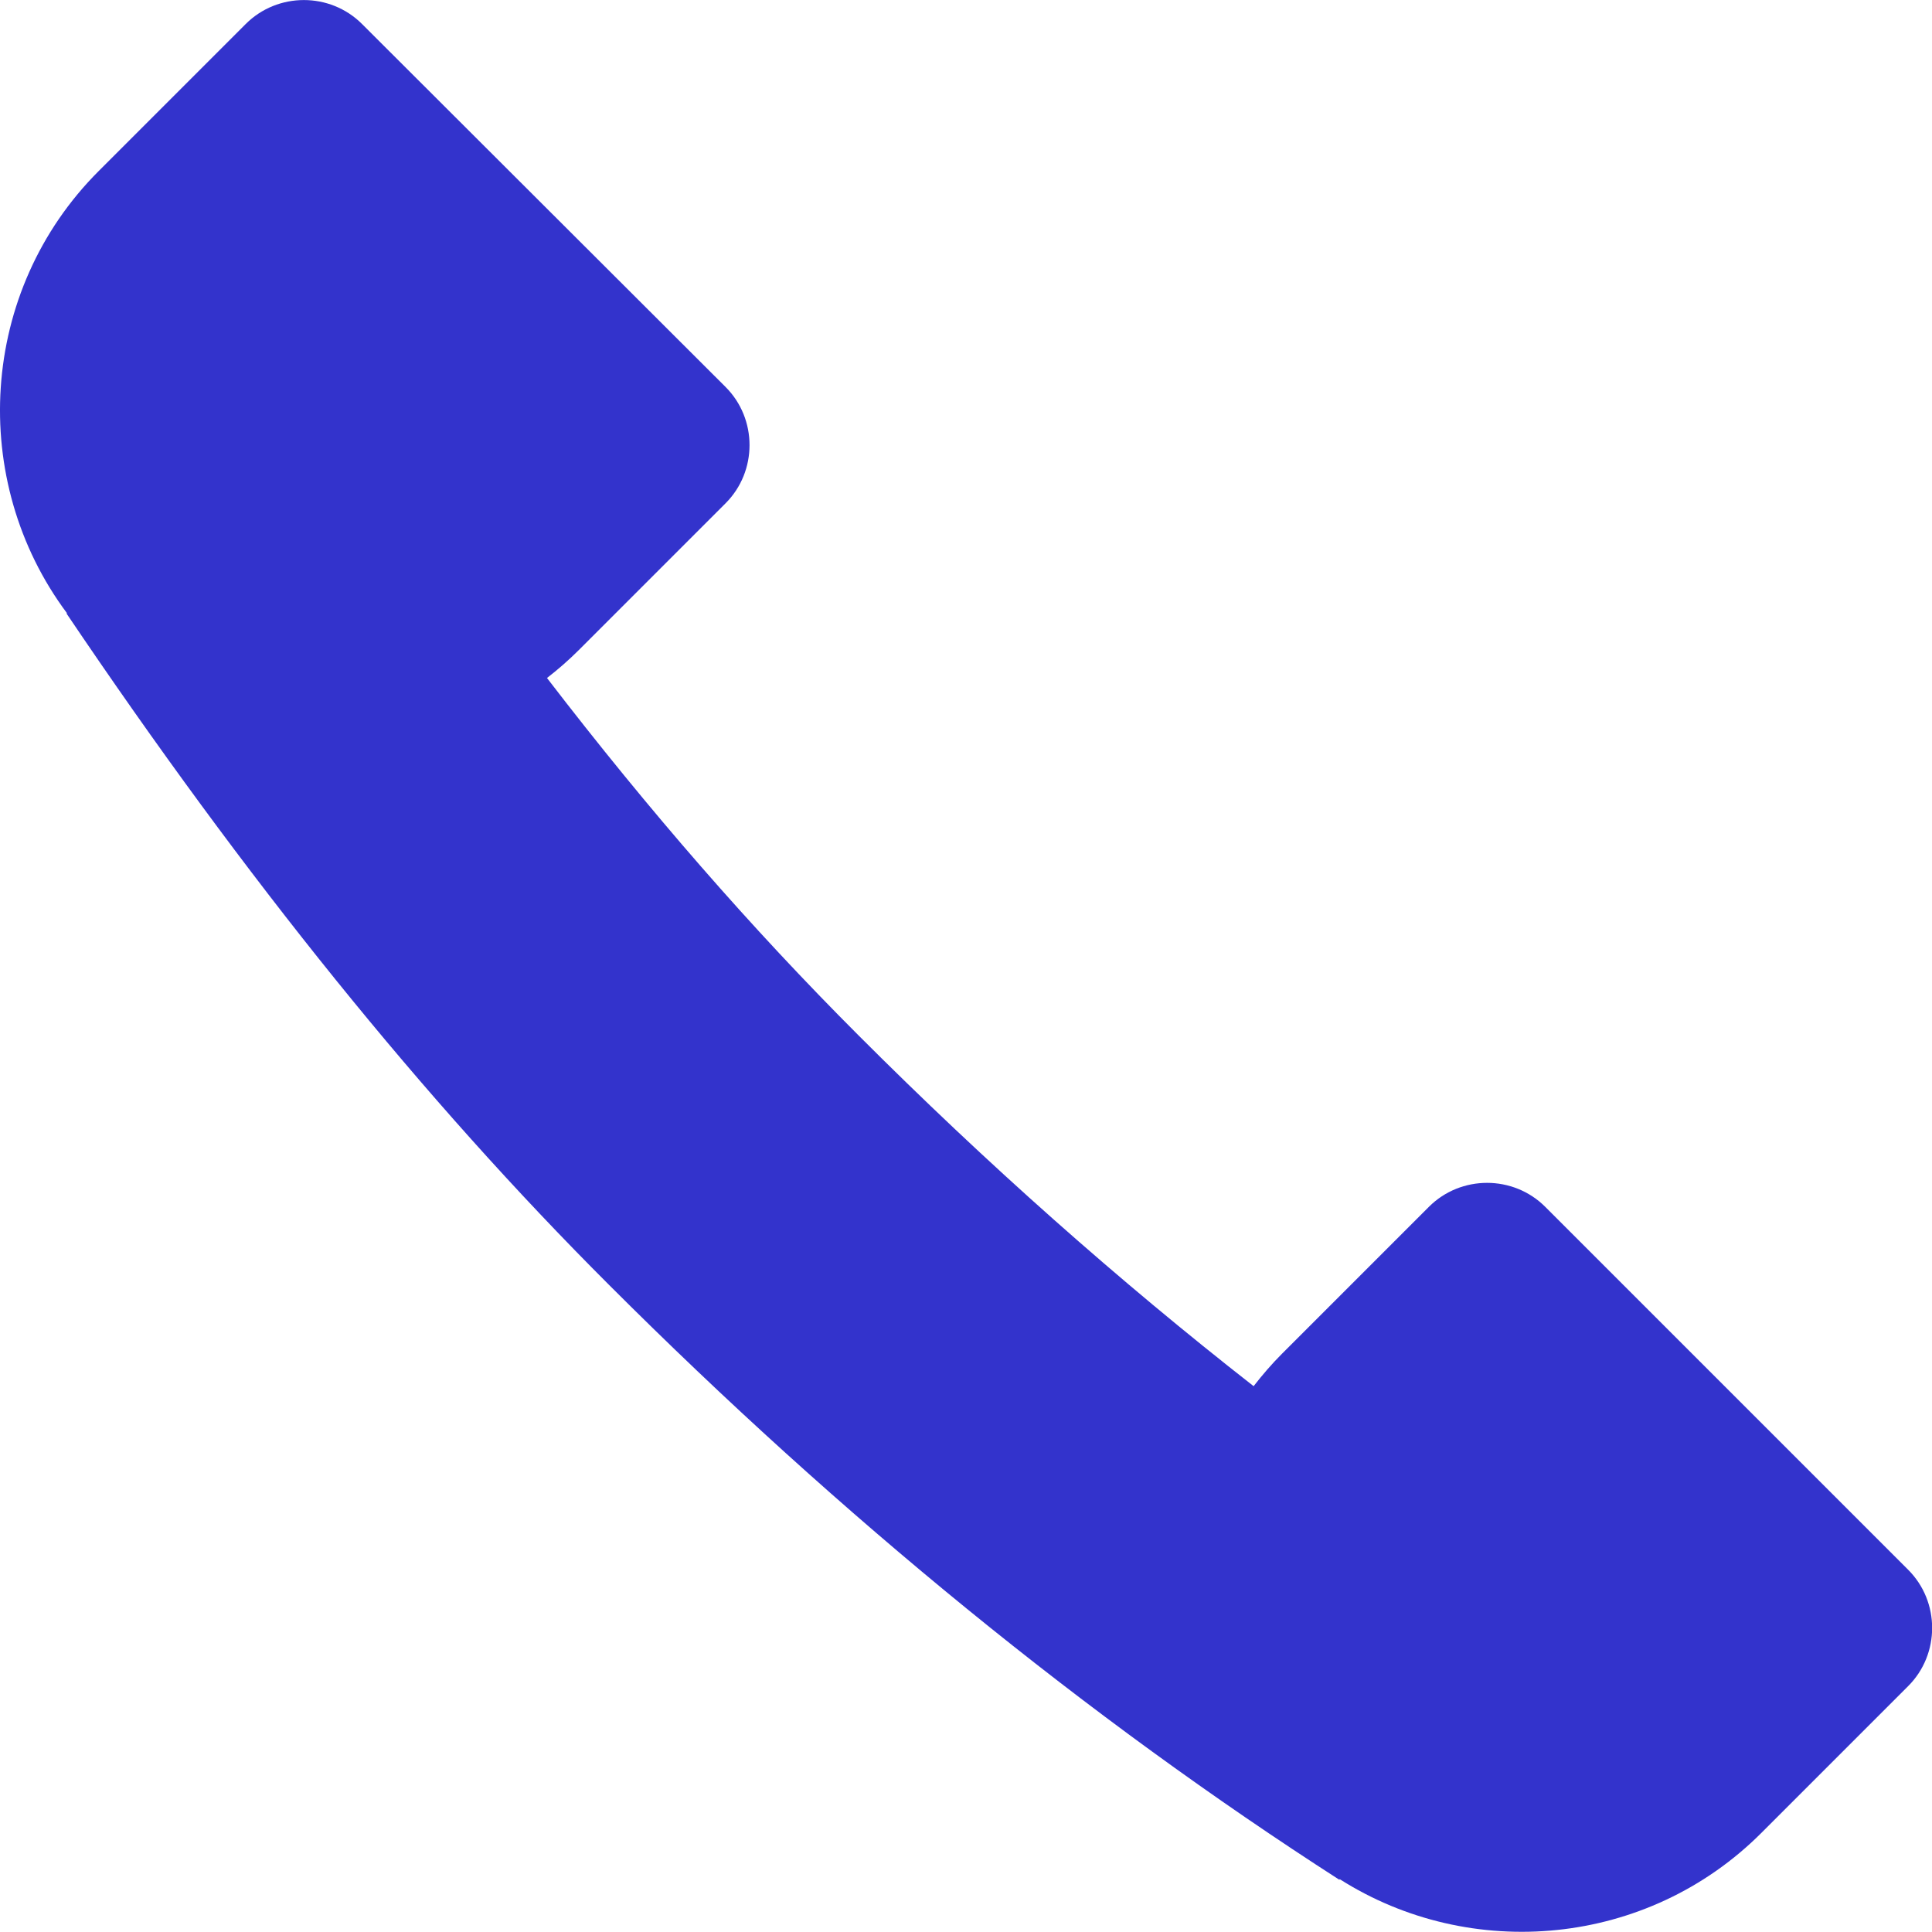
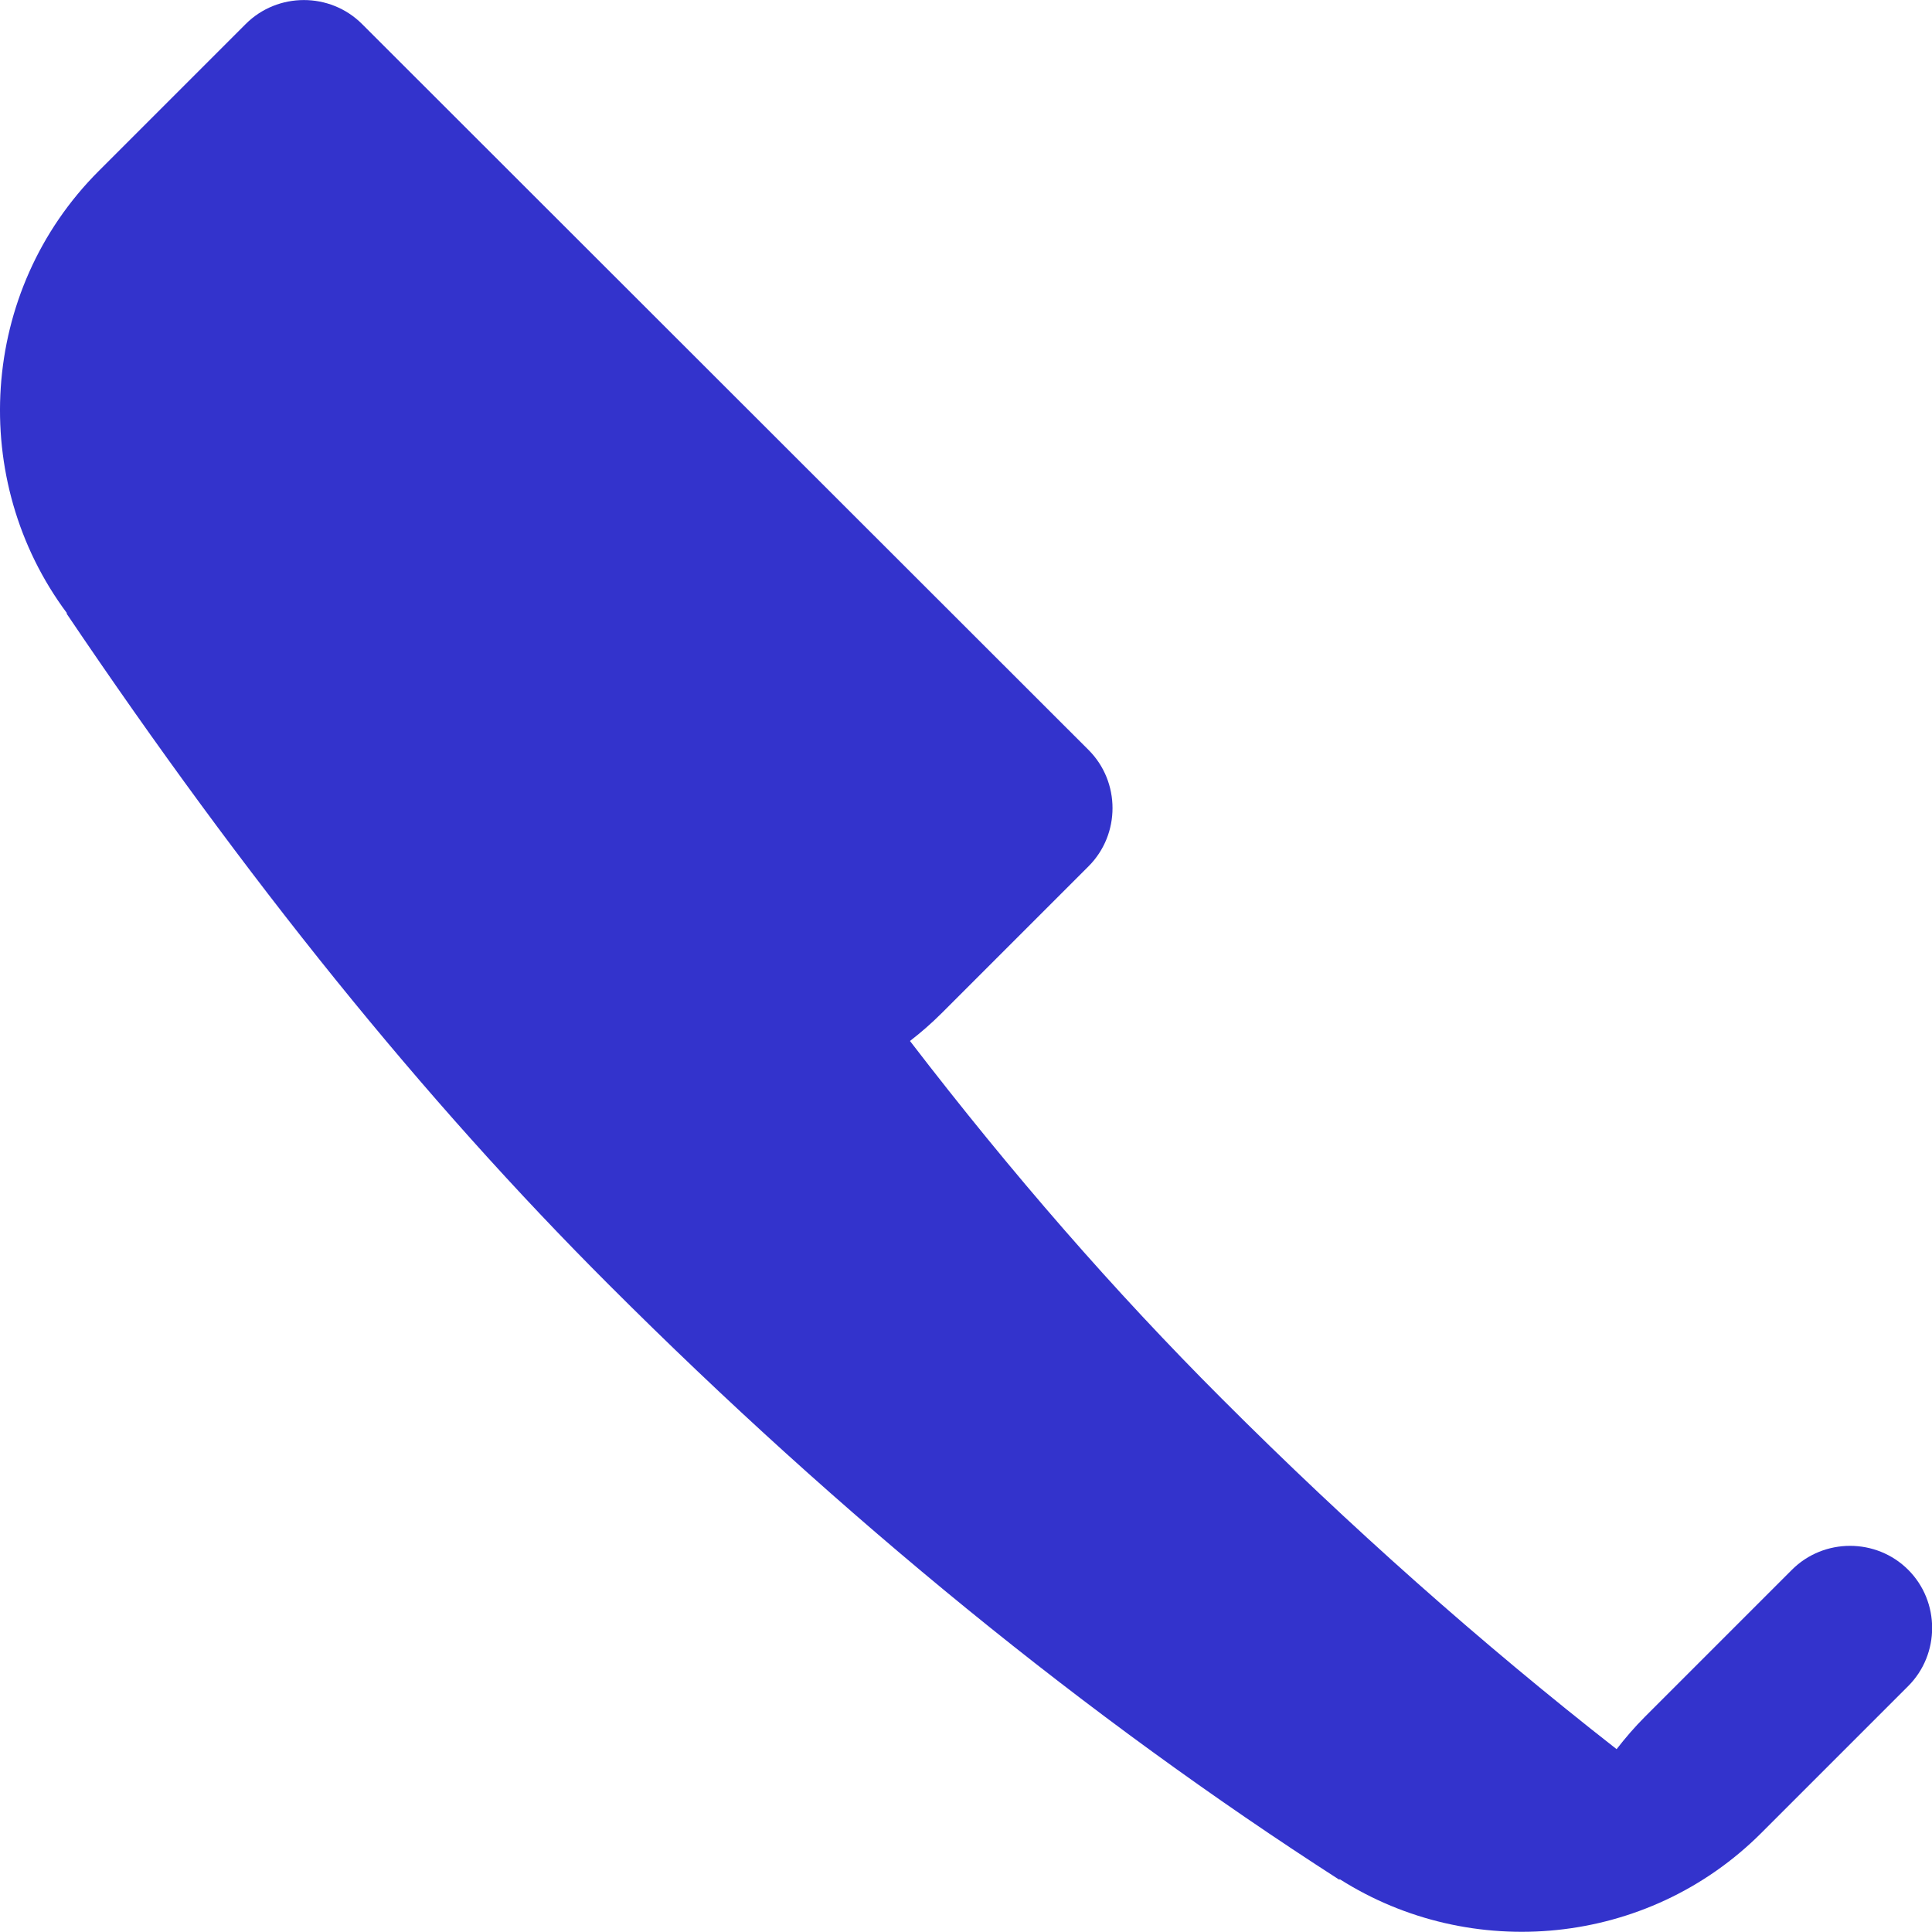
<svg xmlns="http://www.w3.org/2000/svg" id="Layer_1" viewBox="0 0 99.85 99.85">
  <defs>
    <style>
      .cls-1 {
        fill: #33c;
      }
    </style>
  </defs>
-   <path class="cls-1" d="M3.46,31.69l-.02.02c9.28,13.76,18.44,25.11,28.03,34.69,12.03,12.03,24.73,22.38,37.75,30.75l.02-.03c6.77,4.3,15.9,3.5,21.79-2.39l7.59-7.59c1.65-1.65,1.65-4.36,0-6.01l-18.76-18.76c-1.65-1.65-4.36-1.65-6.01,0l-7.59,7.59c-.53.53-1.02,1.1-1.47,1.68-6.96-5.44-13.8-11.5-20.42-18.13-5.53-5.53-10.8-11.57-16.1-18.47.57-.44,1.12-.92,1.64-1.44l7.59-7.59c1.65-1.65,1.65-4.36,0-6.01L18.71,1.24c-1.65-1.65-4.36-1.65-6.01,0l-7.59,7.59C-1.1,15.03-1.65,24.84,3.46,31.69Z" />
+   <path class="cls-1" d="M3.46,31.69l-.02.02c9.28,13.76,18.44,25.11,28.03,34.69,12.03,12.03,24.73,22.38,37.75,30.75l.02-.03c6.77,4.3,15.9,3.5,21.79-2.39l7.59-7.59c1.65-1.65,1.65-4.36,0-6.01c-1.65-1.65-4.36-1.65-6.01,0l-7.59,7.59c-.53.53-1.02,1.1-1.47,1.68-6.96-5.44-13.8-11.5-20.42-18.13-5.53-5.53-10.8-11.57-16.1-18.47.57-.44,1.12-.92,1.64-1.44l7.59-7.59c1.65-1.65,1.65-4.36,0-6.01L18.71,1.24c-1.65-1.65-4.36-1.65-6.01,0l-7.59,7.59C-1.1,15.03-1.65,24.84,3.46,31.69Z" />
</svg>